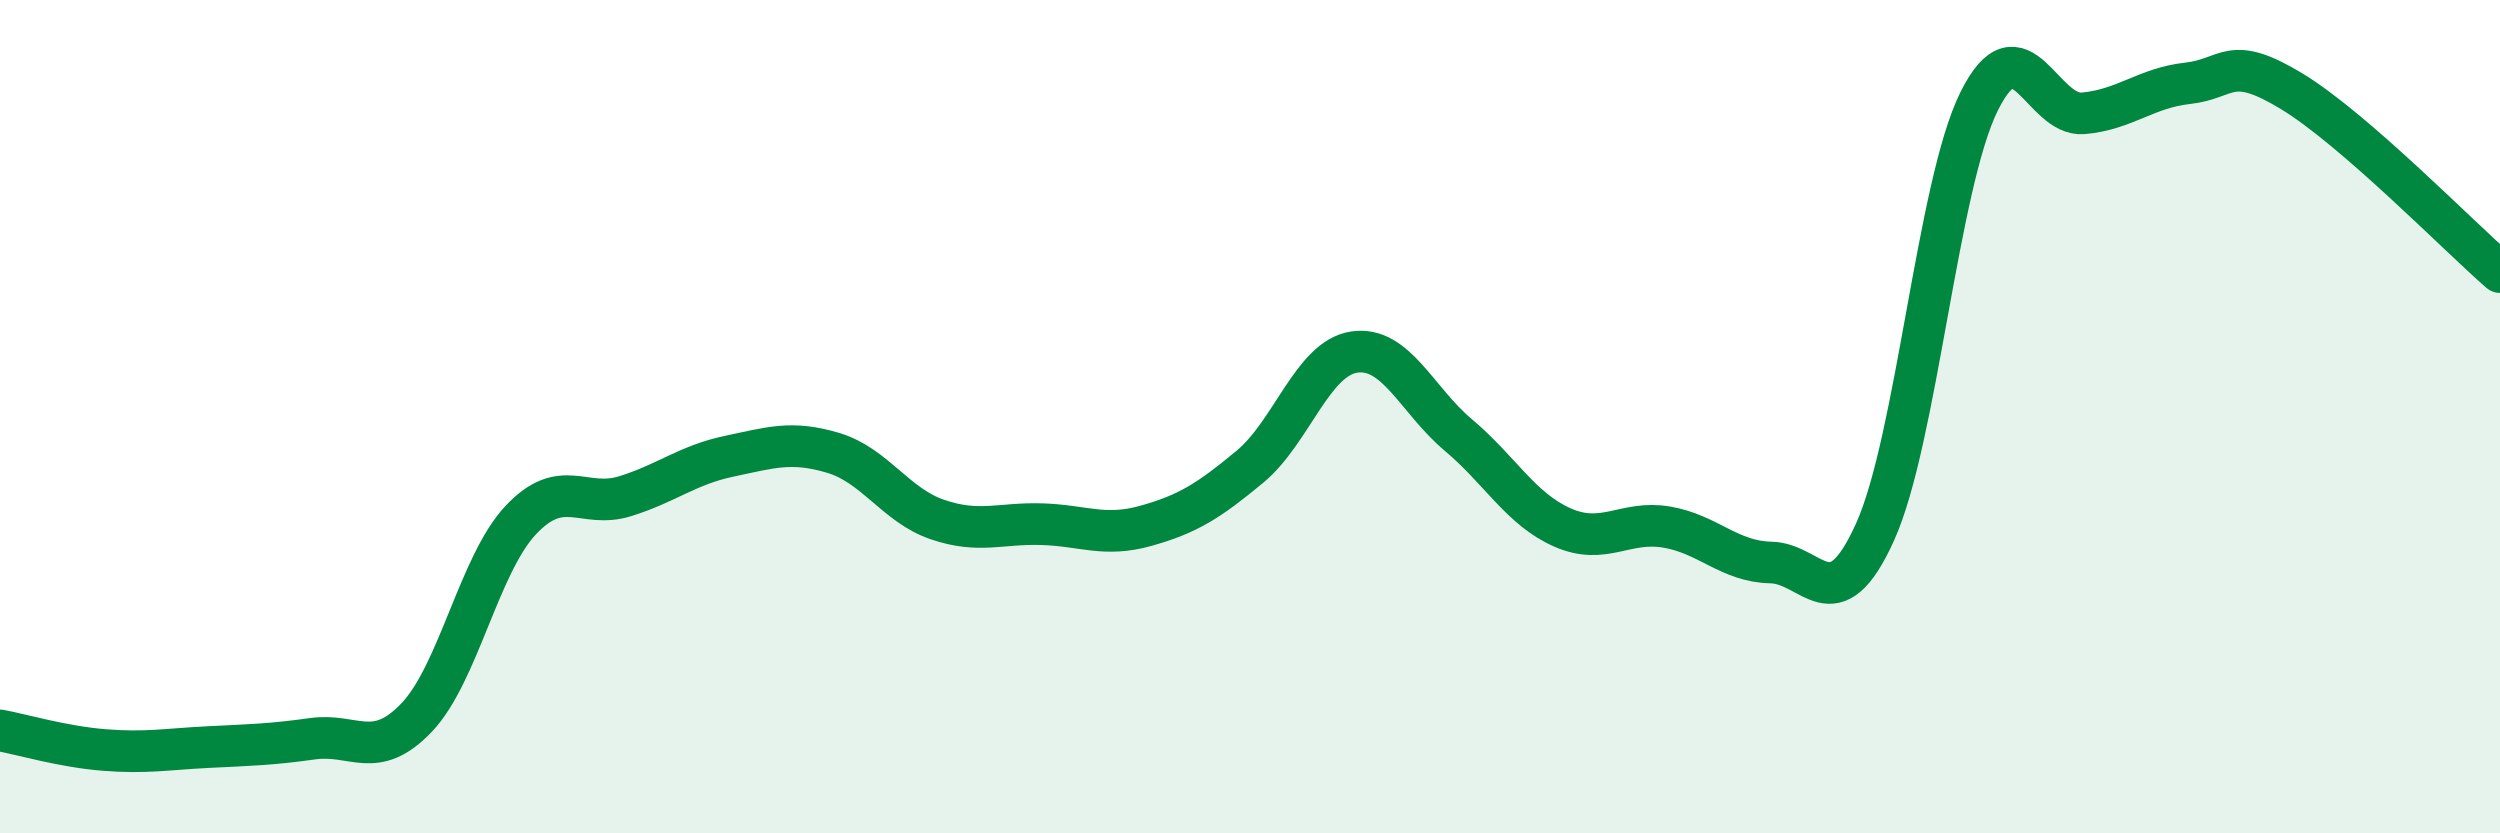
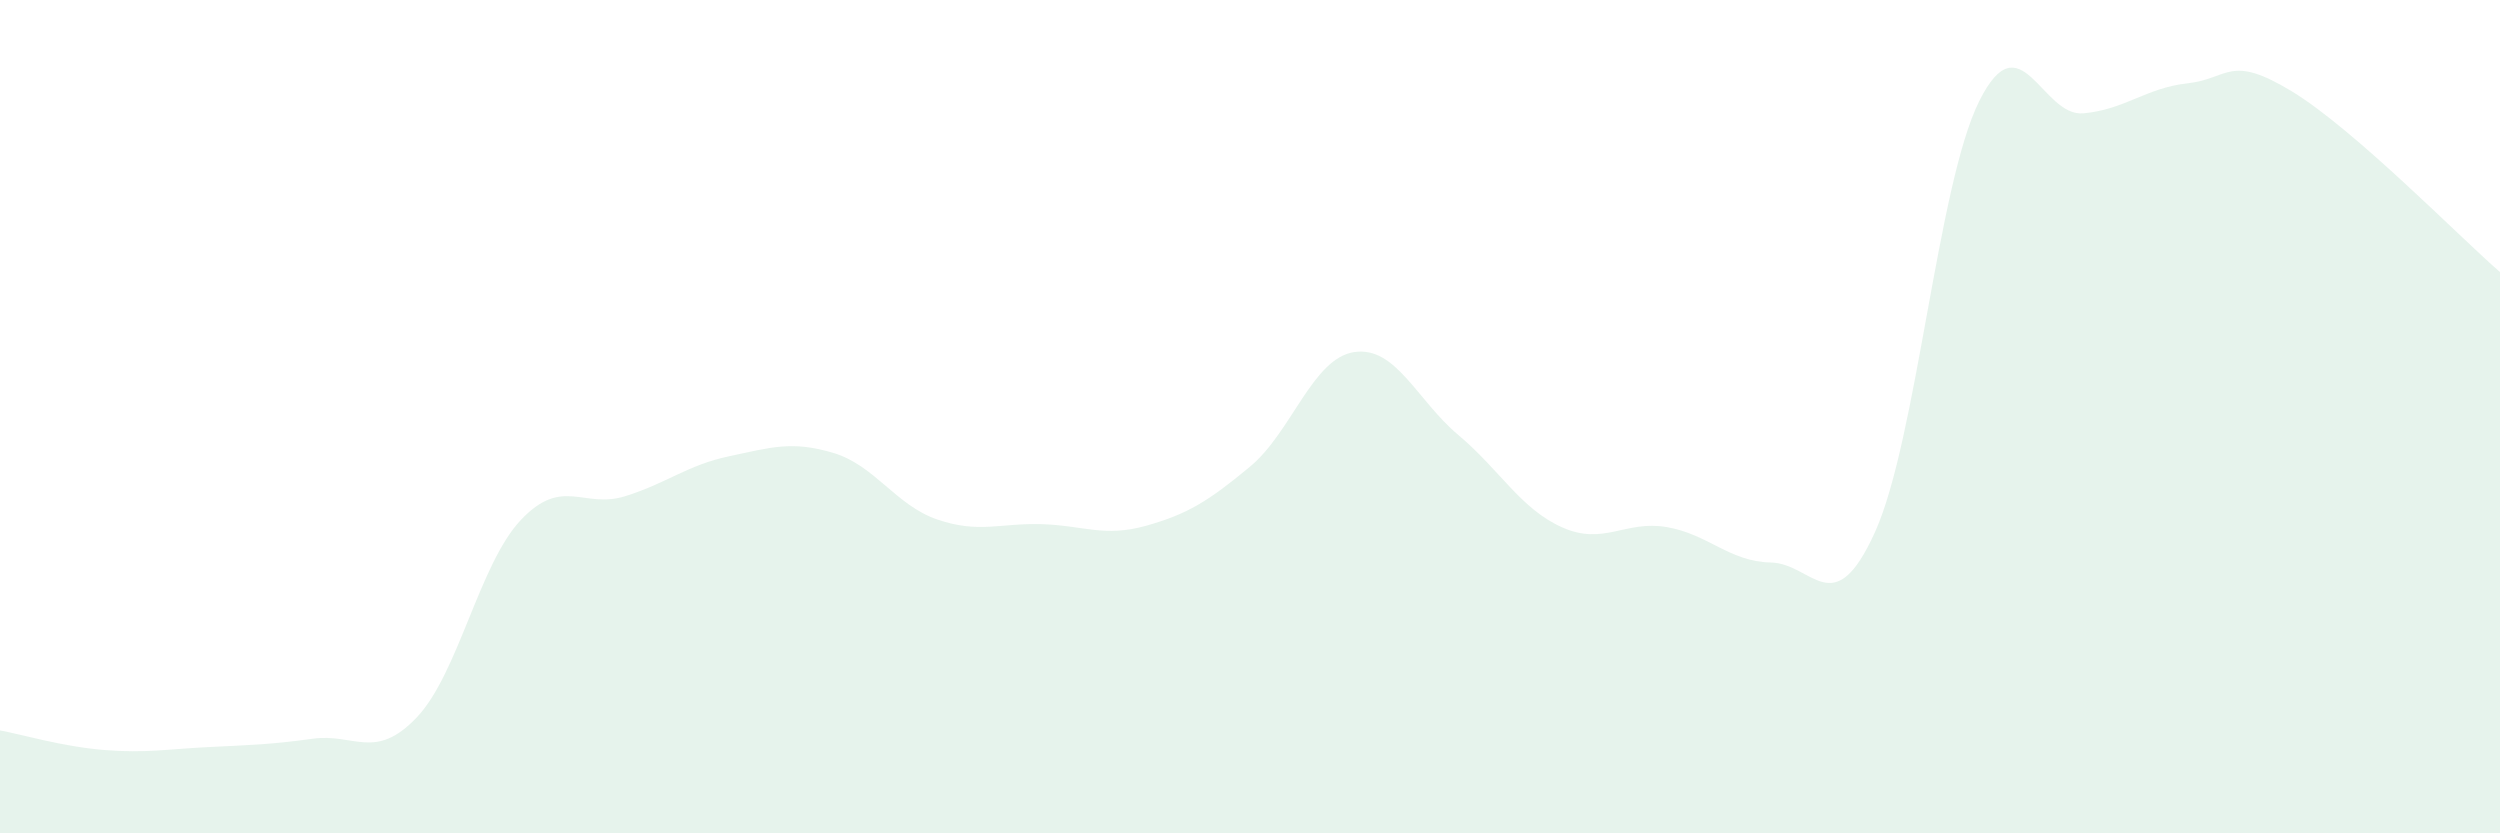
<svg xmlns="http://www.w3.org/2000/svg" width="60" height="20" viewBox="0 0 60 20">
  <path d="M 0,17.53 C 0.5,17.62 1.5,17.92 2.5,18 C 3.5,18.08 4,17.98 5,17.93 C 6,17.88 6.5,17.87 7.5,17.73 C 8.5,17.59 9,18.27 10,17.22 C 11,16.17 11.5,13.54 12.5,12.48 C 13.5,11.42 14,12.22 15,11.91 C 16,11.6 16.5,11.16 17.5,10.95 C 18.5,10.74 19,10.57 20,10.87 C 21,11.17 21.5,12.13 22.5,12.47 C 23.5,12.81 24,12.55 25,12.58 C 26,12.61 26.5,12.9 27.5,12.62 C 28.5,12.34 29,12.03 30,11.2 C 31,10.37 31.5,8.6 32.5,8.45 C 33.5,8.3 34,9.6 35,10.44 C 36,11.28 36.5,12.22 37.5,12.66 C 38.5,13.1 39,12.48 40,12.65 C 41,12.82 41.5,13.48 42.5,13.5 C 43.5,13.52 44,14.98 45,12.77 C 46,10.56 46.5,4.44 47.5,2.43 C 48.5,0.42 49,2.81 50,2.72 C 51,2.63 51.5,2.11 52.5,2 C 53.5,1.89 53.5,1.28 55,2.19 C 56.5,3.1 59,5.66 60,6.53L60 20L0 20Z" fill="#008740" opacity="0.1" stroke-linecap="round" stroke-linejoin="round" />
-   <path d="M 0,17.53 C 0.5,17.62 1.5,17.92 2.5,18 C 3.5,18.08 4,17.98 5,17.93 C 6,17.88 6.5,17.87 7.5,17.73 C 8.5,17.59 9,18.27 10,17.22 C 11,16.17 11.5,13.54 12.5,12.48 C 13.5,11.42 14,12.22 15,11.91 C 16,11.6 16.5,11.16 17.5,10.95 C 18.5,10.74 19,10.57 20,10.87 C 21,11.17 21.5,12.13 22.5,12.47 C 23.5,12.81 24,12.55 25,12.58 C 26,12.61 26.5,12.9 27.5,12.62 C 28.5,12.34 29,12.03 30,11.2 C 31,10.37 31.5,8.6 32.5,8.45 C 33.5,8.3 34,9.6 35,10.44 C 36,11.28 36.5,12.22 37.5,12.66 C 38.5,13.1 39,12.48 40,12.65 C 41,12.82 41.5,13.48 42.5,13.5 C 43.5,13.52 44,14.98 45,12.77 C 46,10.56 46.5,4.44 47.5,2.43 C 48.5,0.42 49,2.81 50,2.72 C 51,2.63 51.5,2.11 52.5,2 C 53.5,1.89 53.5,1.28 55,2.19 C 56.5,3.1 59,5.66 60,6.53" stroke="#008740" stroke-width="1" fill="none" stroke-linecap="round" stroke-linejoin="round" />
</svg>